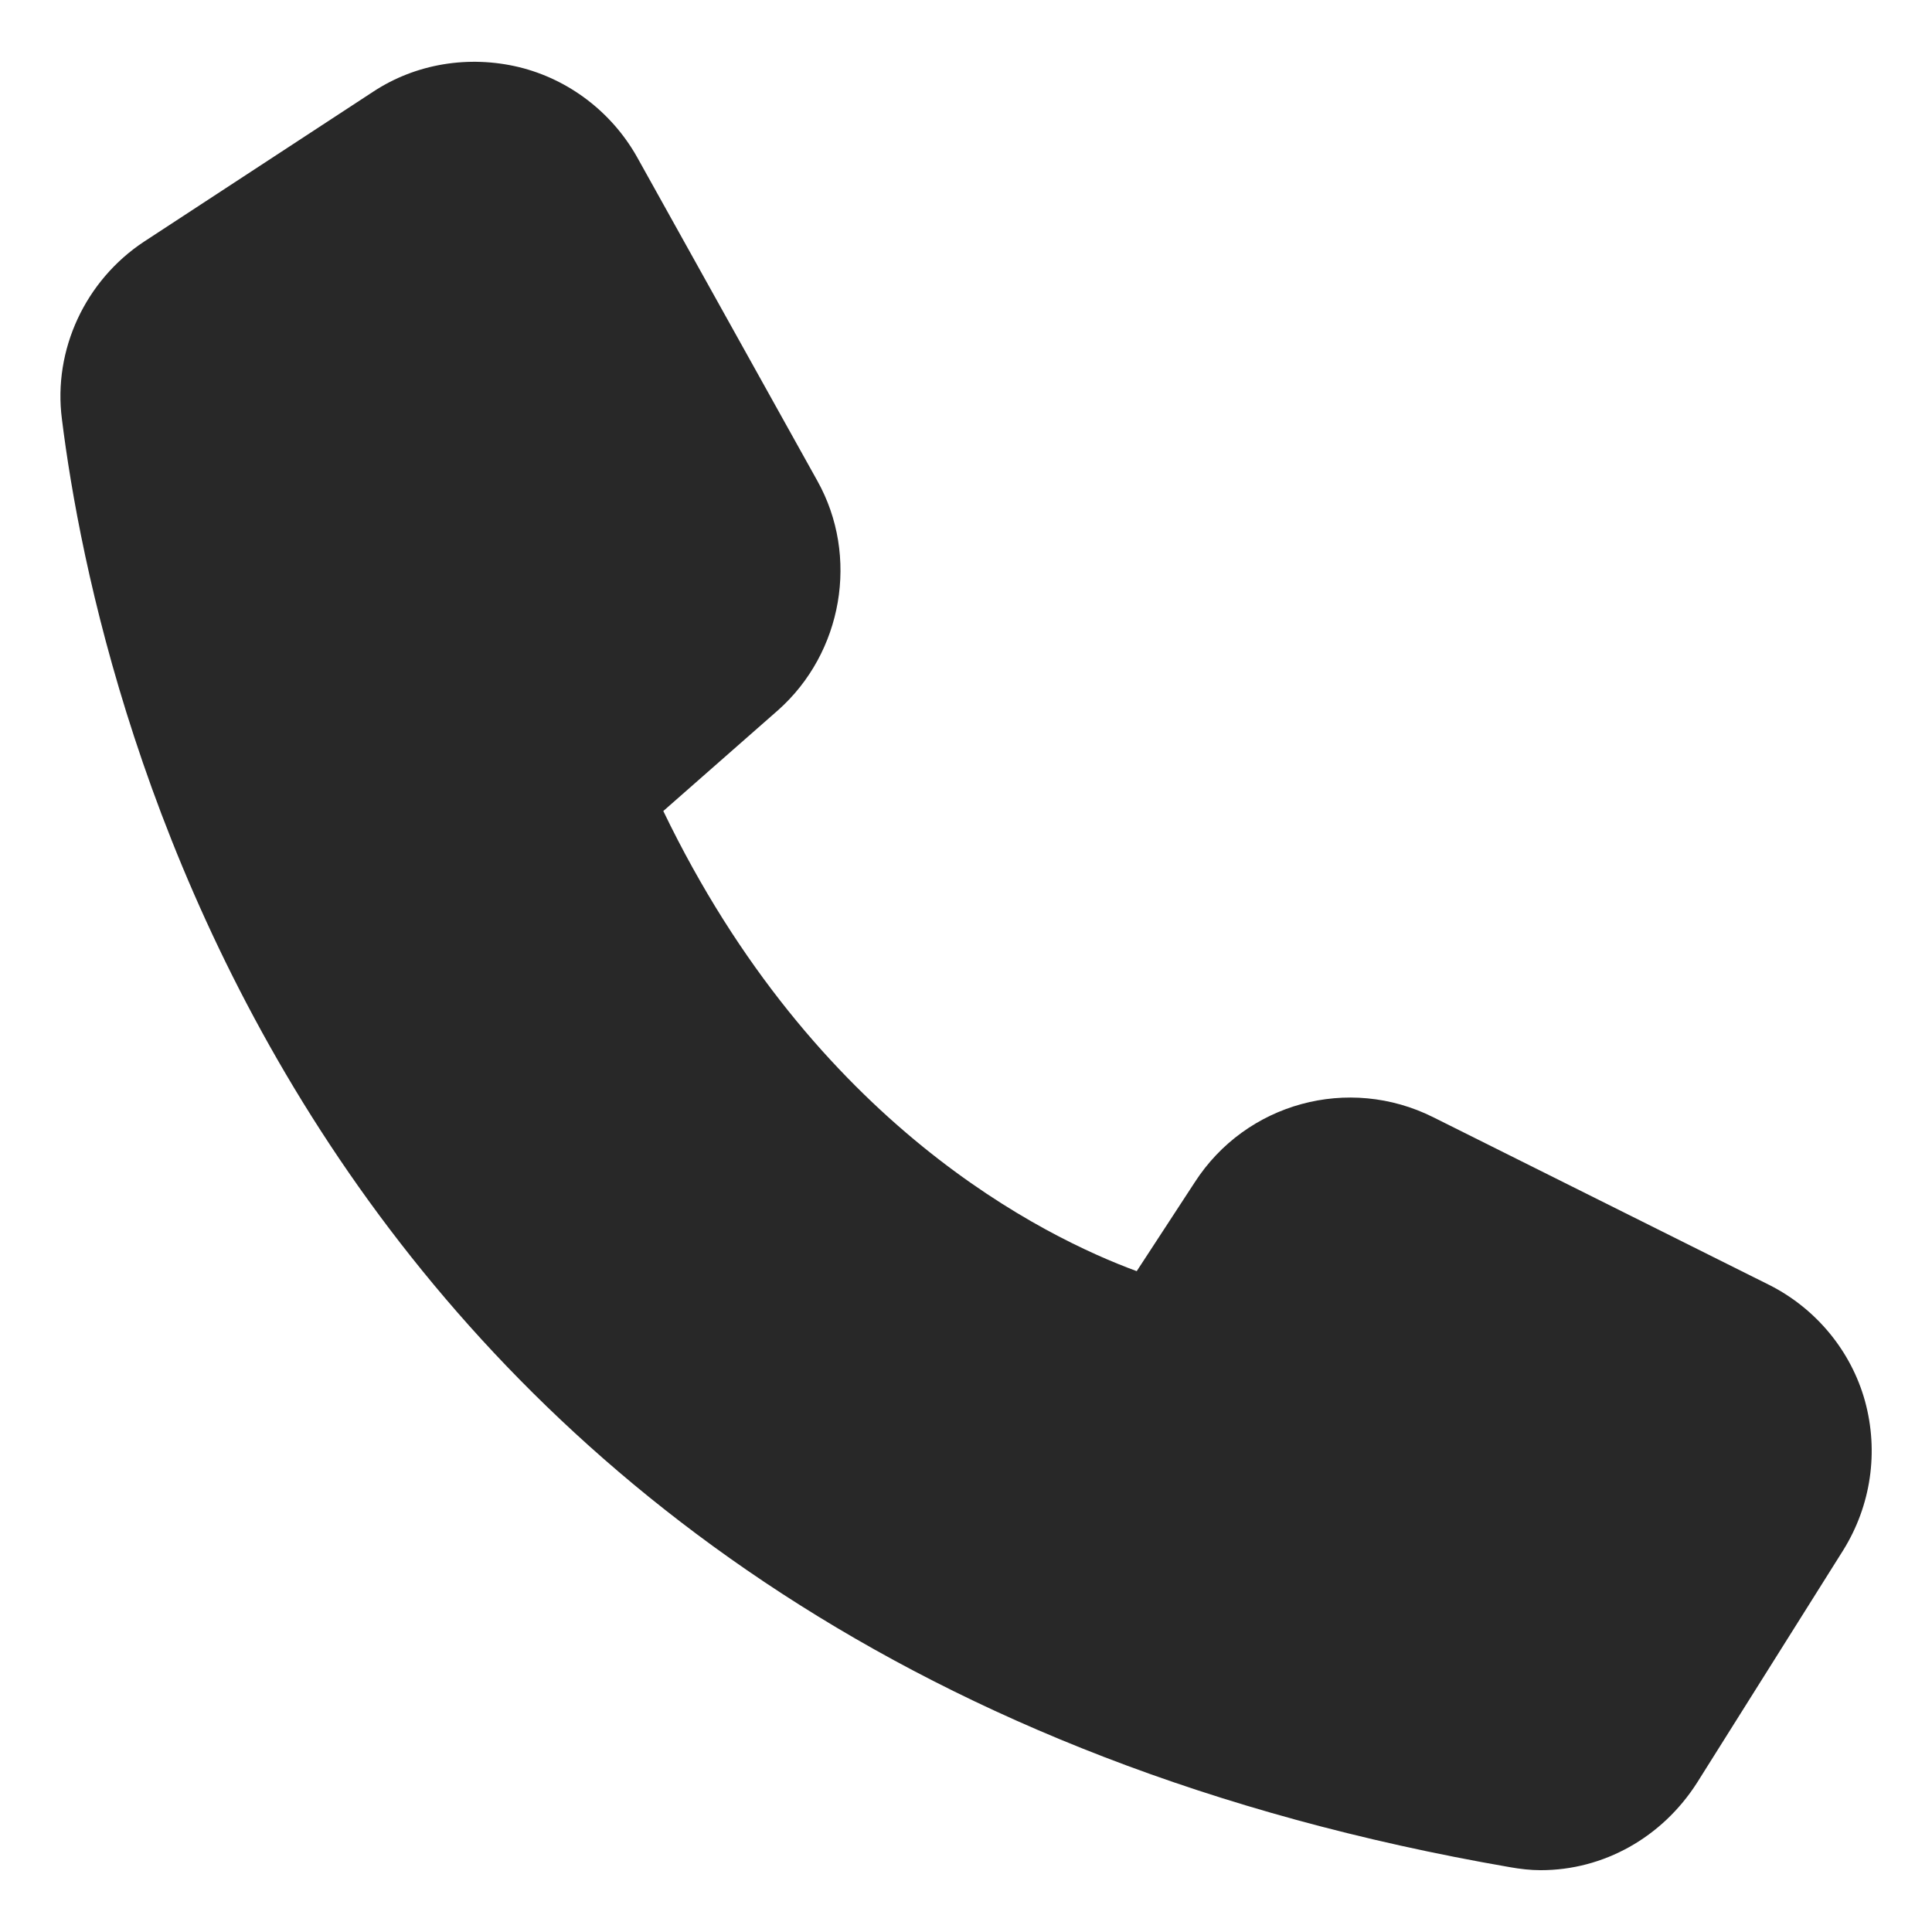
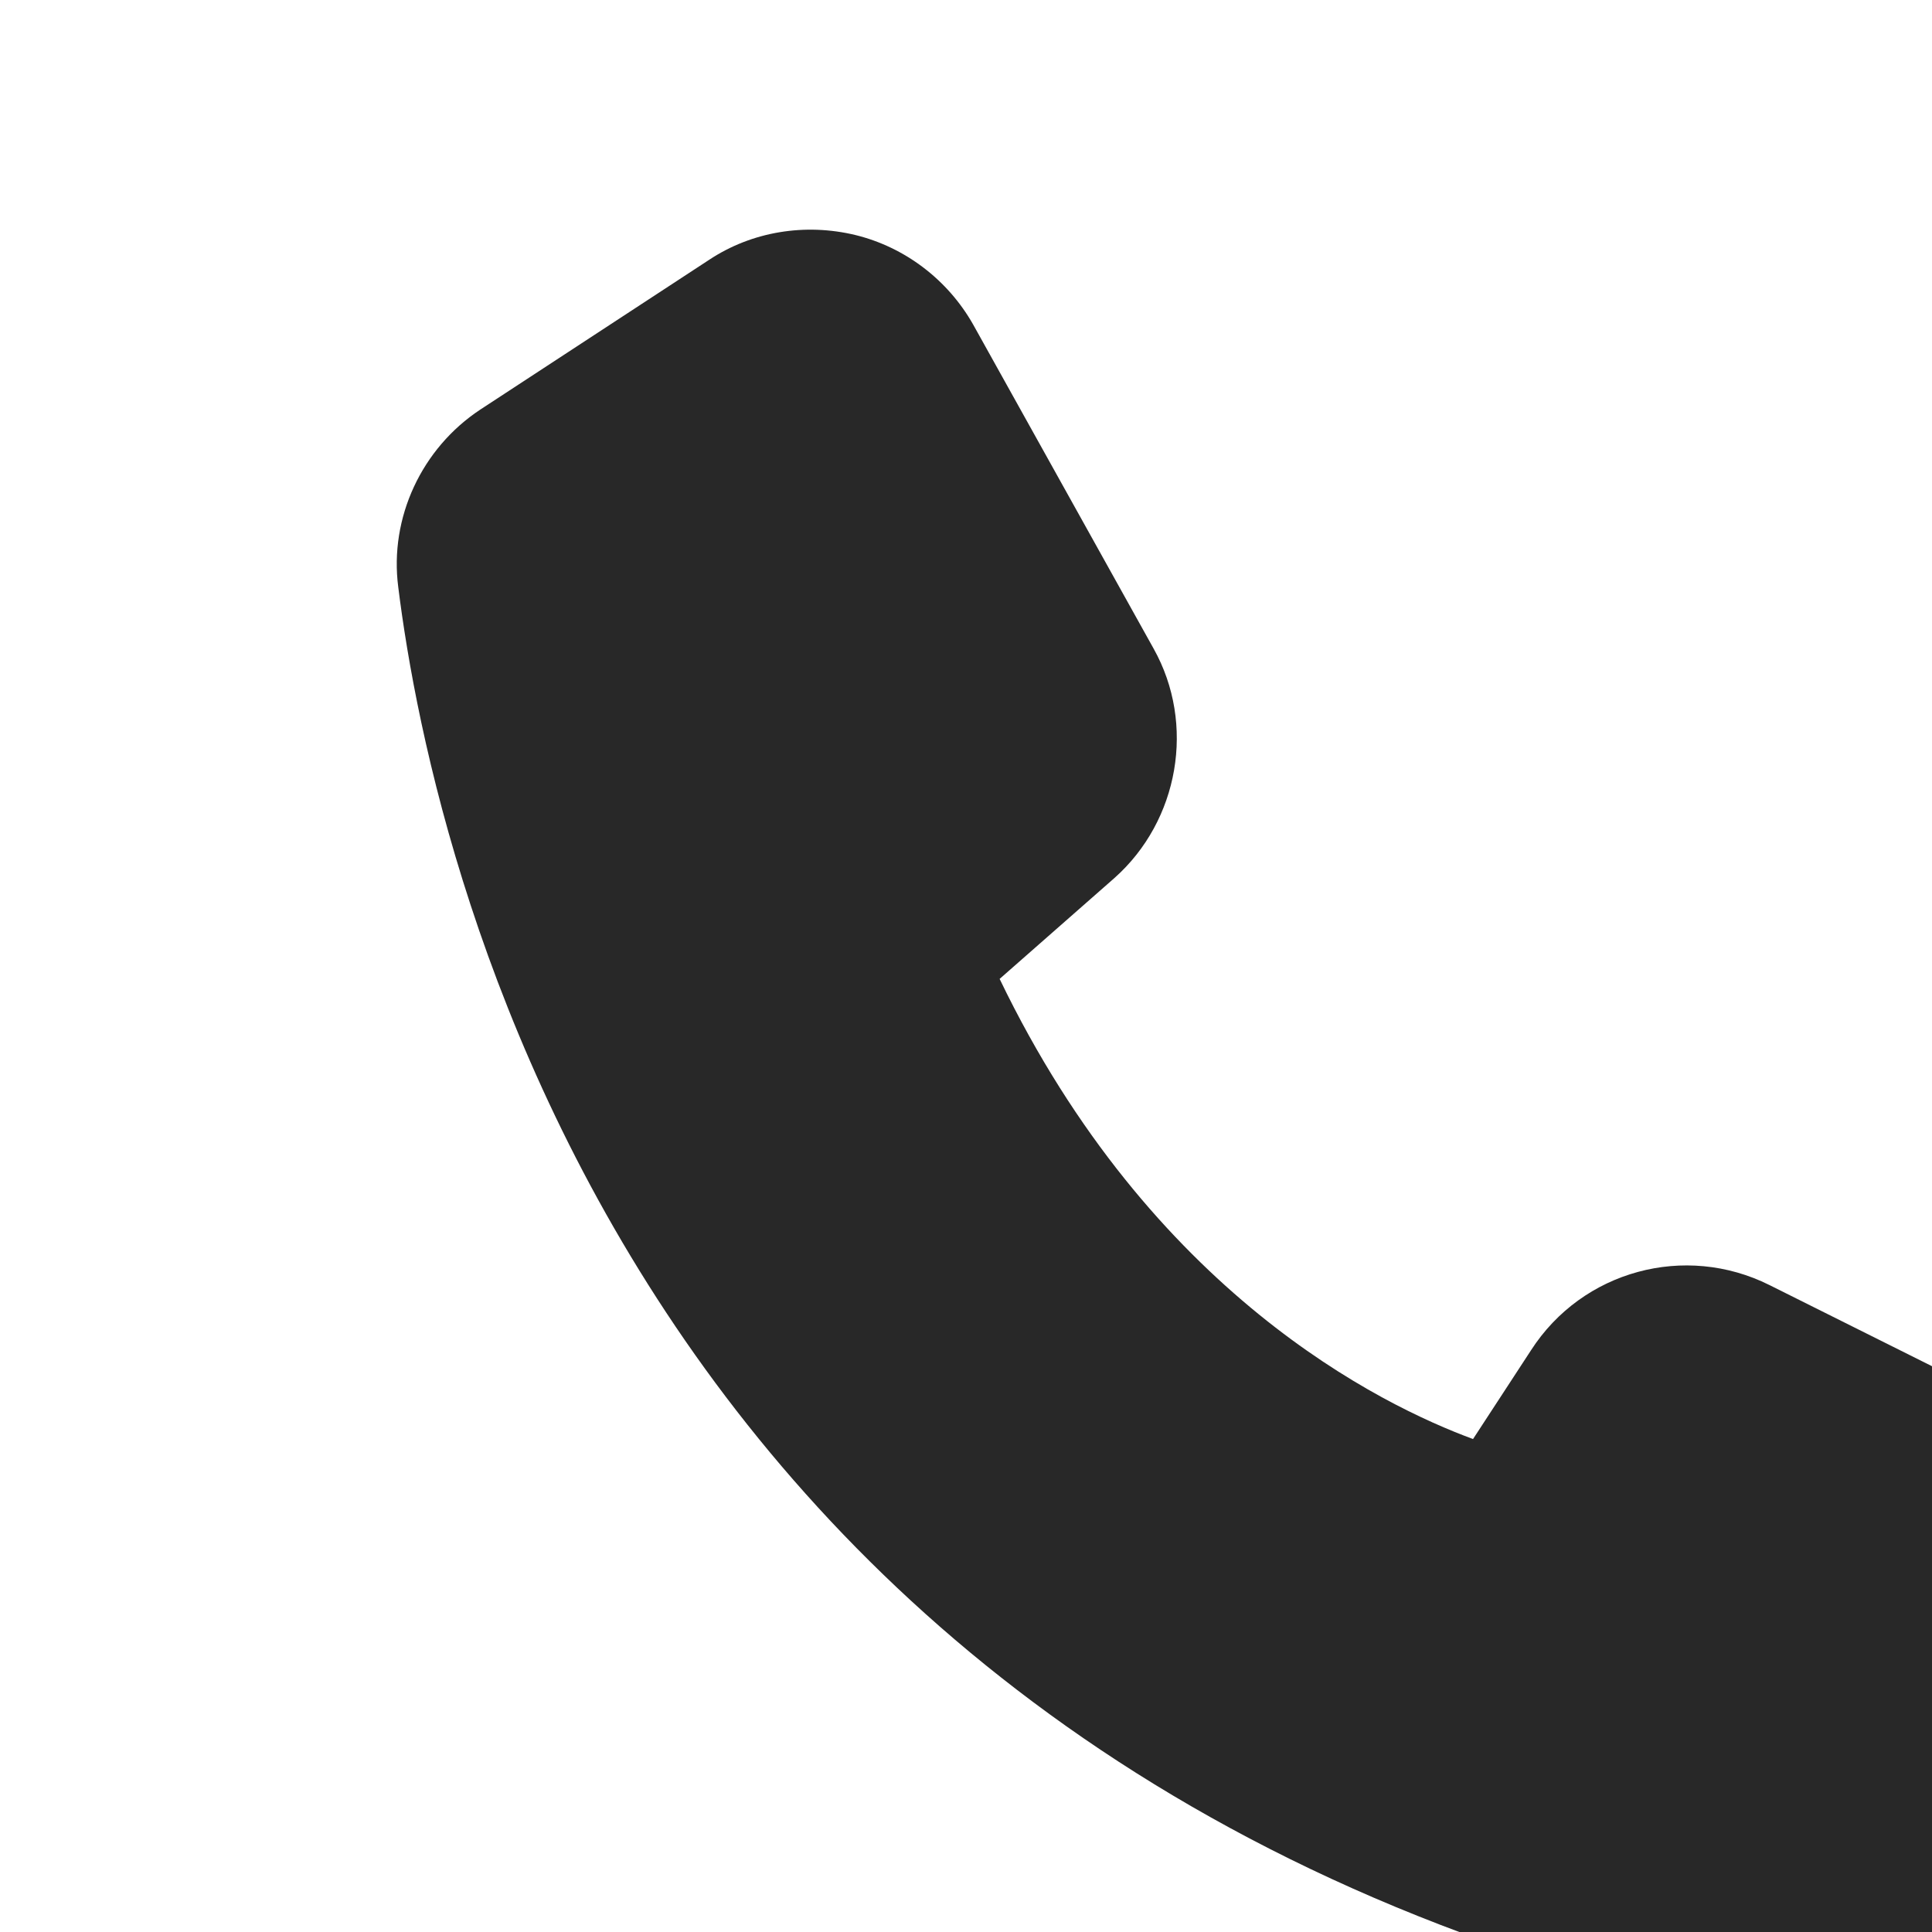
<svg xmlns="http://www.w3.org/2000/svg" id="Layer_2" viewBox="0 0 512 512">
  <defs>
    <style> .st0 { fill: #282828; } </style>
  </defs>
-   <path class="st0" d="M468.94,340.56l-89.13-44.49c-22.4-11.2-49.61-3.84-63.21,17.28l-15.36,23.52c-24.32-8.96-85.29-38.56-125.46-121.94l30.41-26.72c17.12-15.2,21.6-40.81,10.4-60.81l-47.85-85.93c-6.72-11.84-18.08-20.48-31.2-23.68-13.28-3.2-27.36-.96-38.72,6.56l-60.65,39.69c-15.52,10.24-24.16,28.64-21.76,47.05,9.44,76.01,65.45,328.68,383.73,383.73,2.72.48,5.44.8,8.16.8,16.64,0,32.16-8.64,41.45-23.2l38.73-61.61c7.36-11.84,9.44-26.08,5.76-39.52-3.68-13.28-12.96-24.48-25.28-30.72h-.02Z" />
+   <path class="st0" d="M468.94,340.56c-22.4-11.2-49.61-3.84-63.21,17.28l-15.36,23.52c-24.32-8.96-85.29-38.56-125.46-121.94l30.41-26.72c17.12-15.2,21.6-40.81,10.4-60.81l-47.85-85.93c-6.72-11.84-18.08-20.48-31.2-23.68-13.28-3.2-27.36-.96-38.72,6.56l-60.65,39.69c-15.52,10.24-24.16,28.64-21.76,47.05,9.44,76.01,65.45,328.68,383.73,383.73,2.72.48,5.44.8,8.16.8,16.64,0,32.16-8.64,41.45-23.2l38.73-61.61c7.36-11.84,9.44-26.08,5.76-39.52-3.68-13.28-12.96-24.48-25.28-30.72h-.02Z" />
</svg>